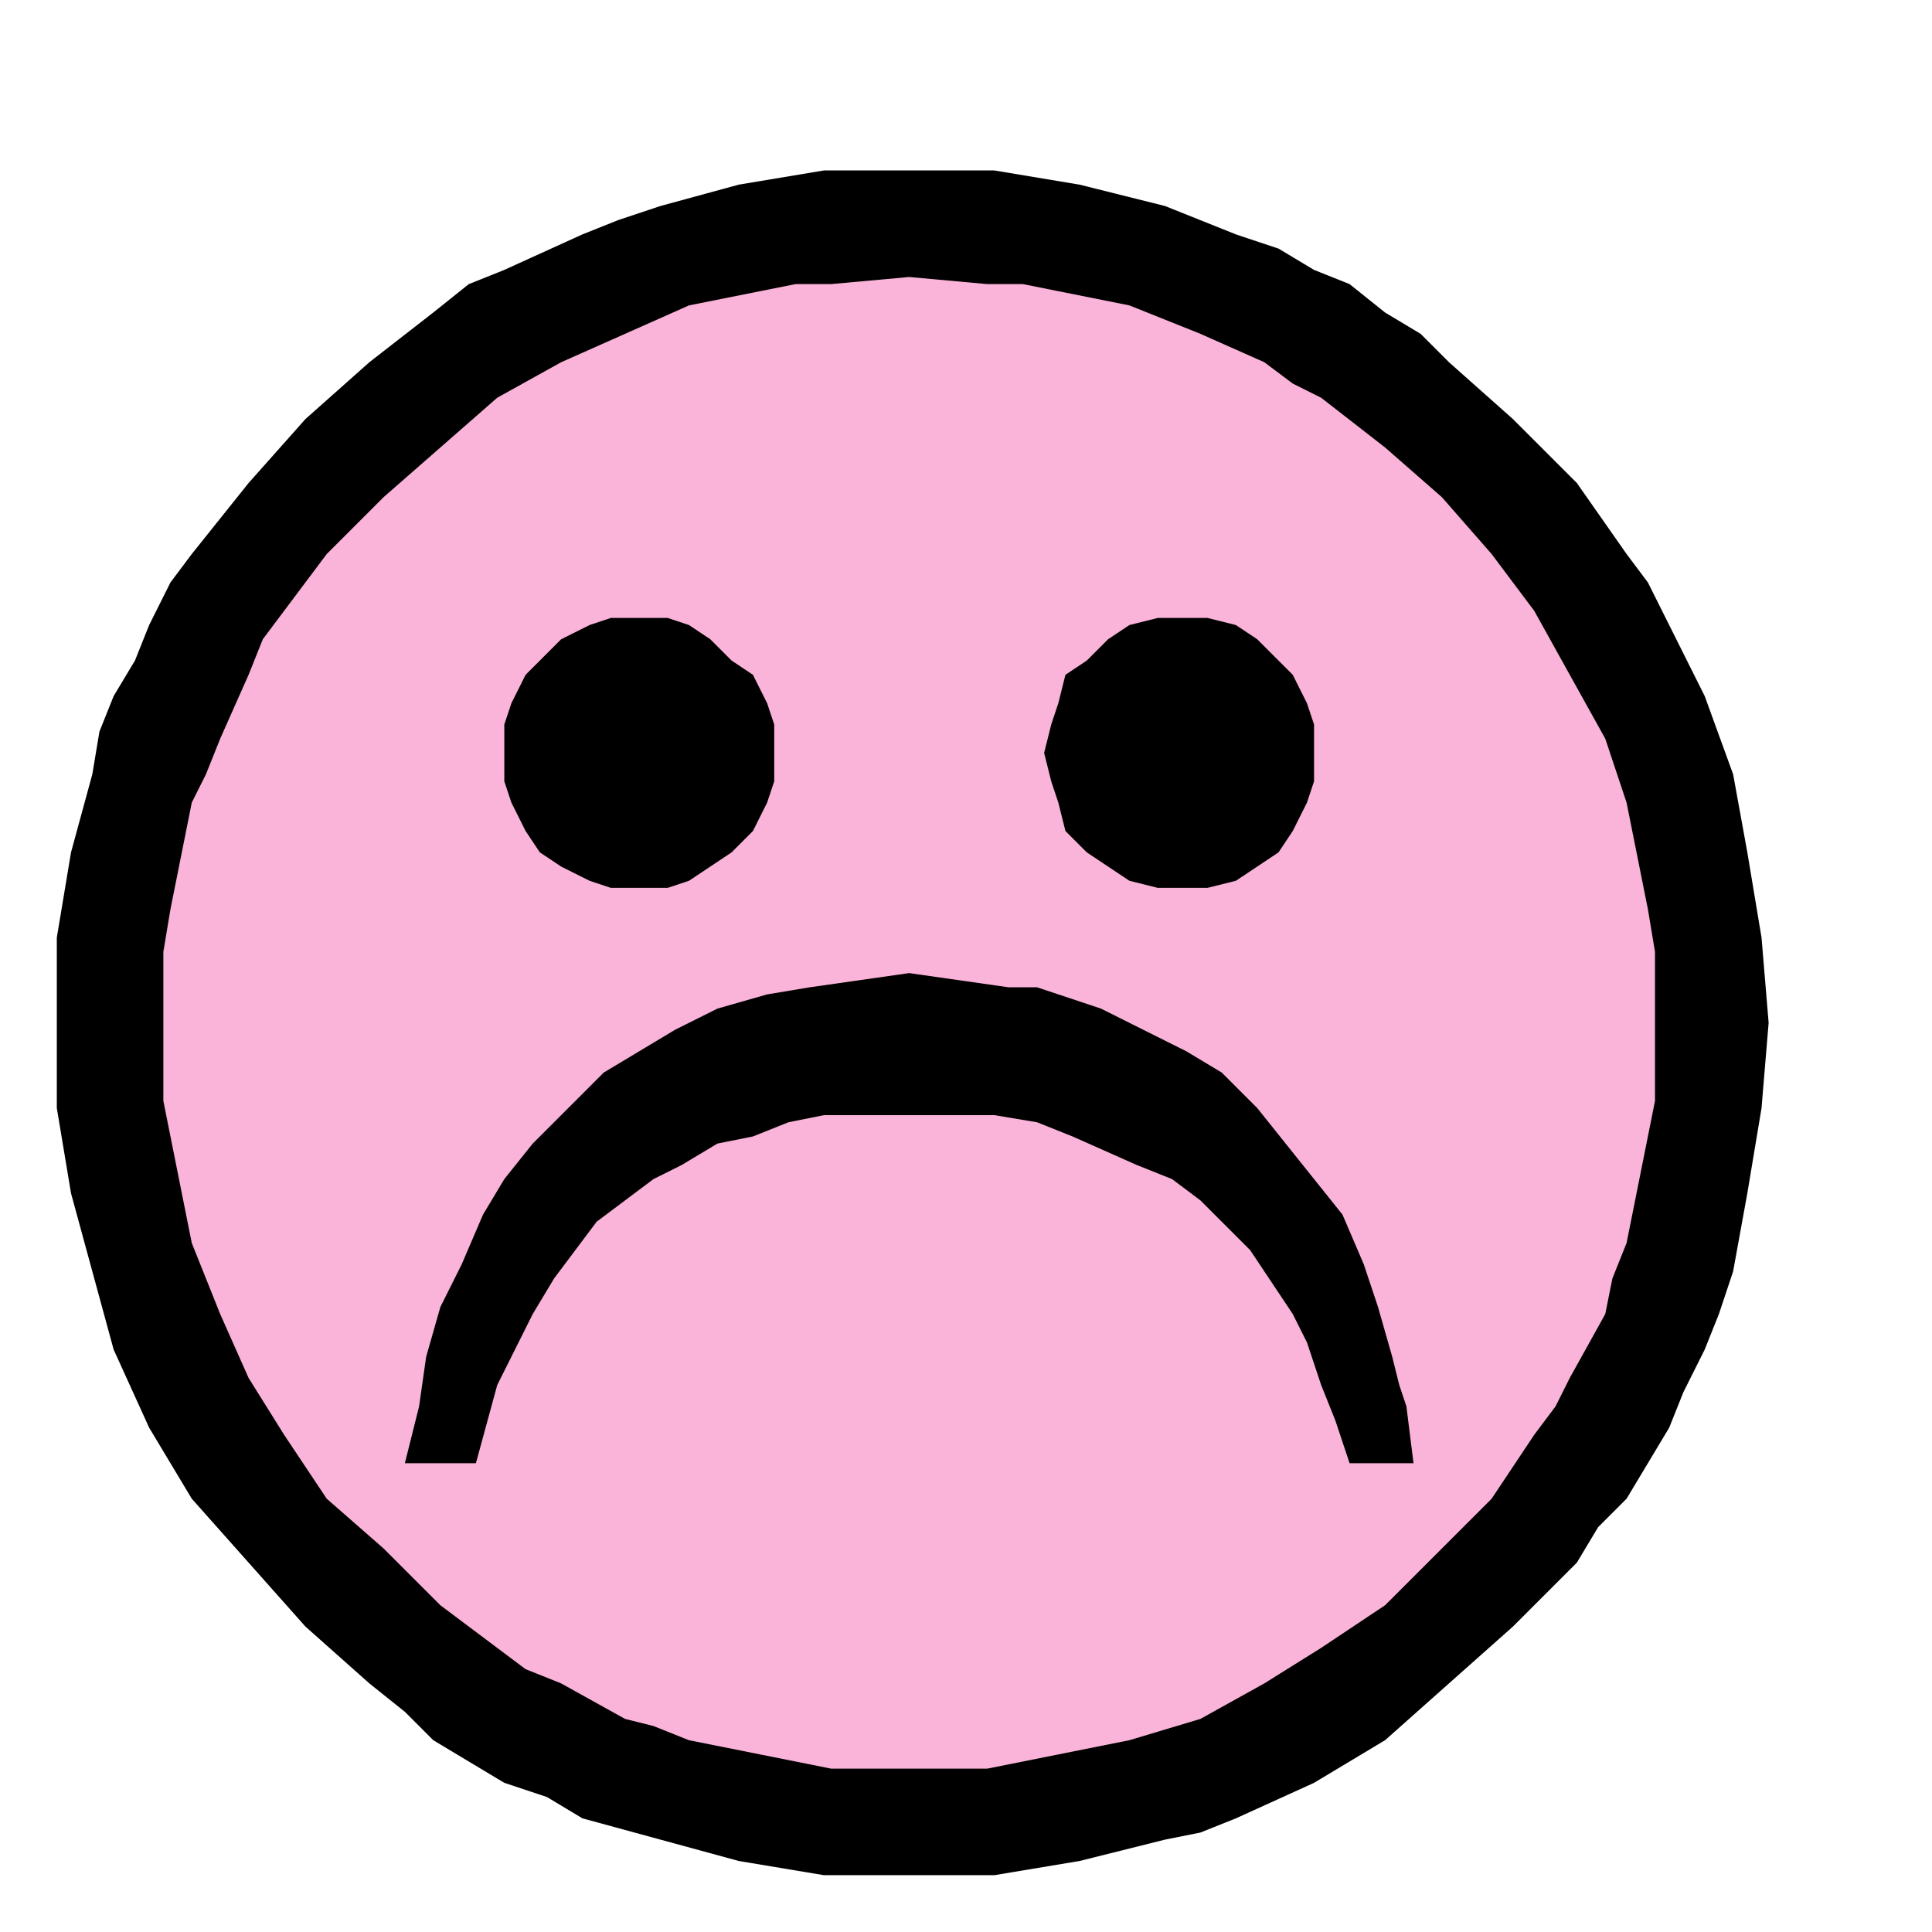
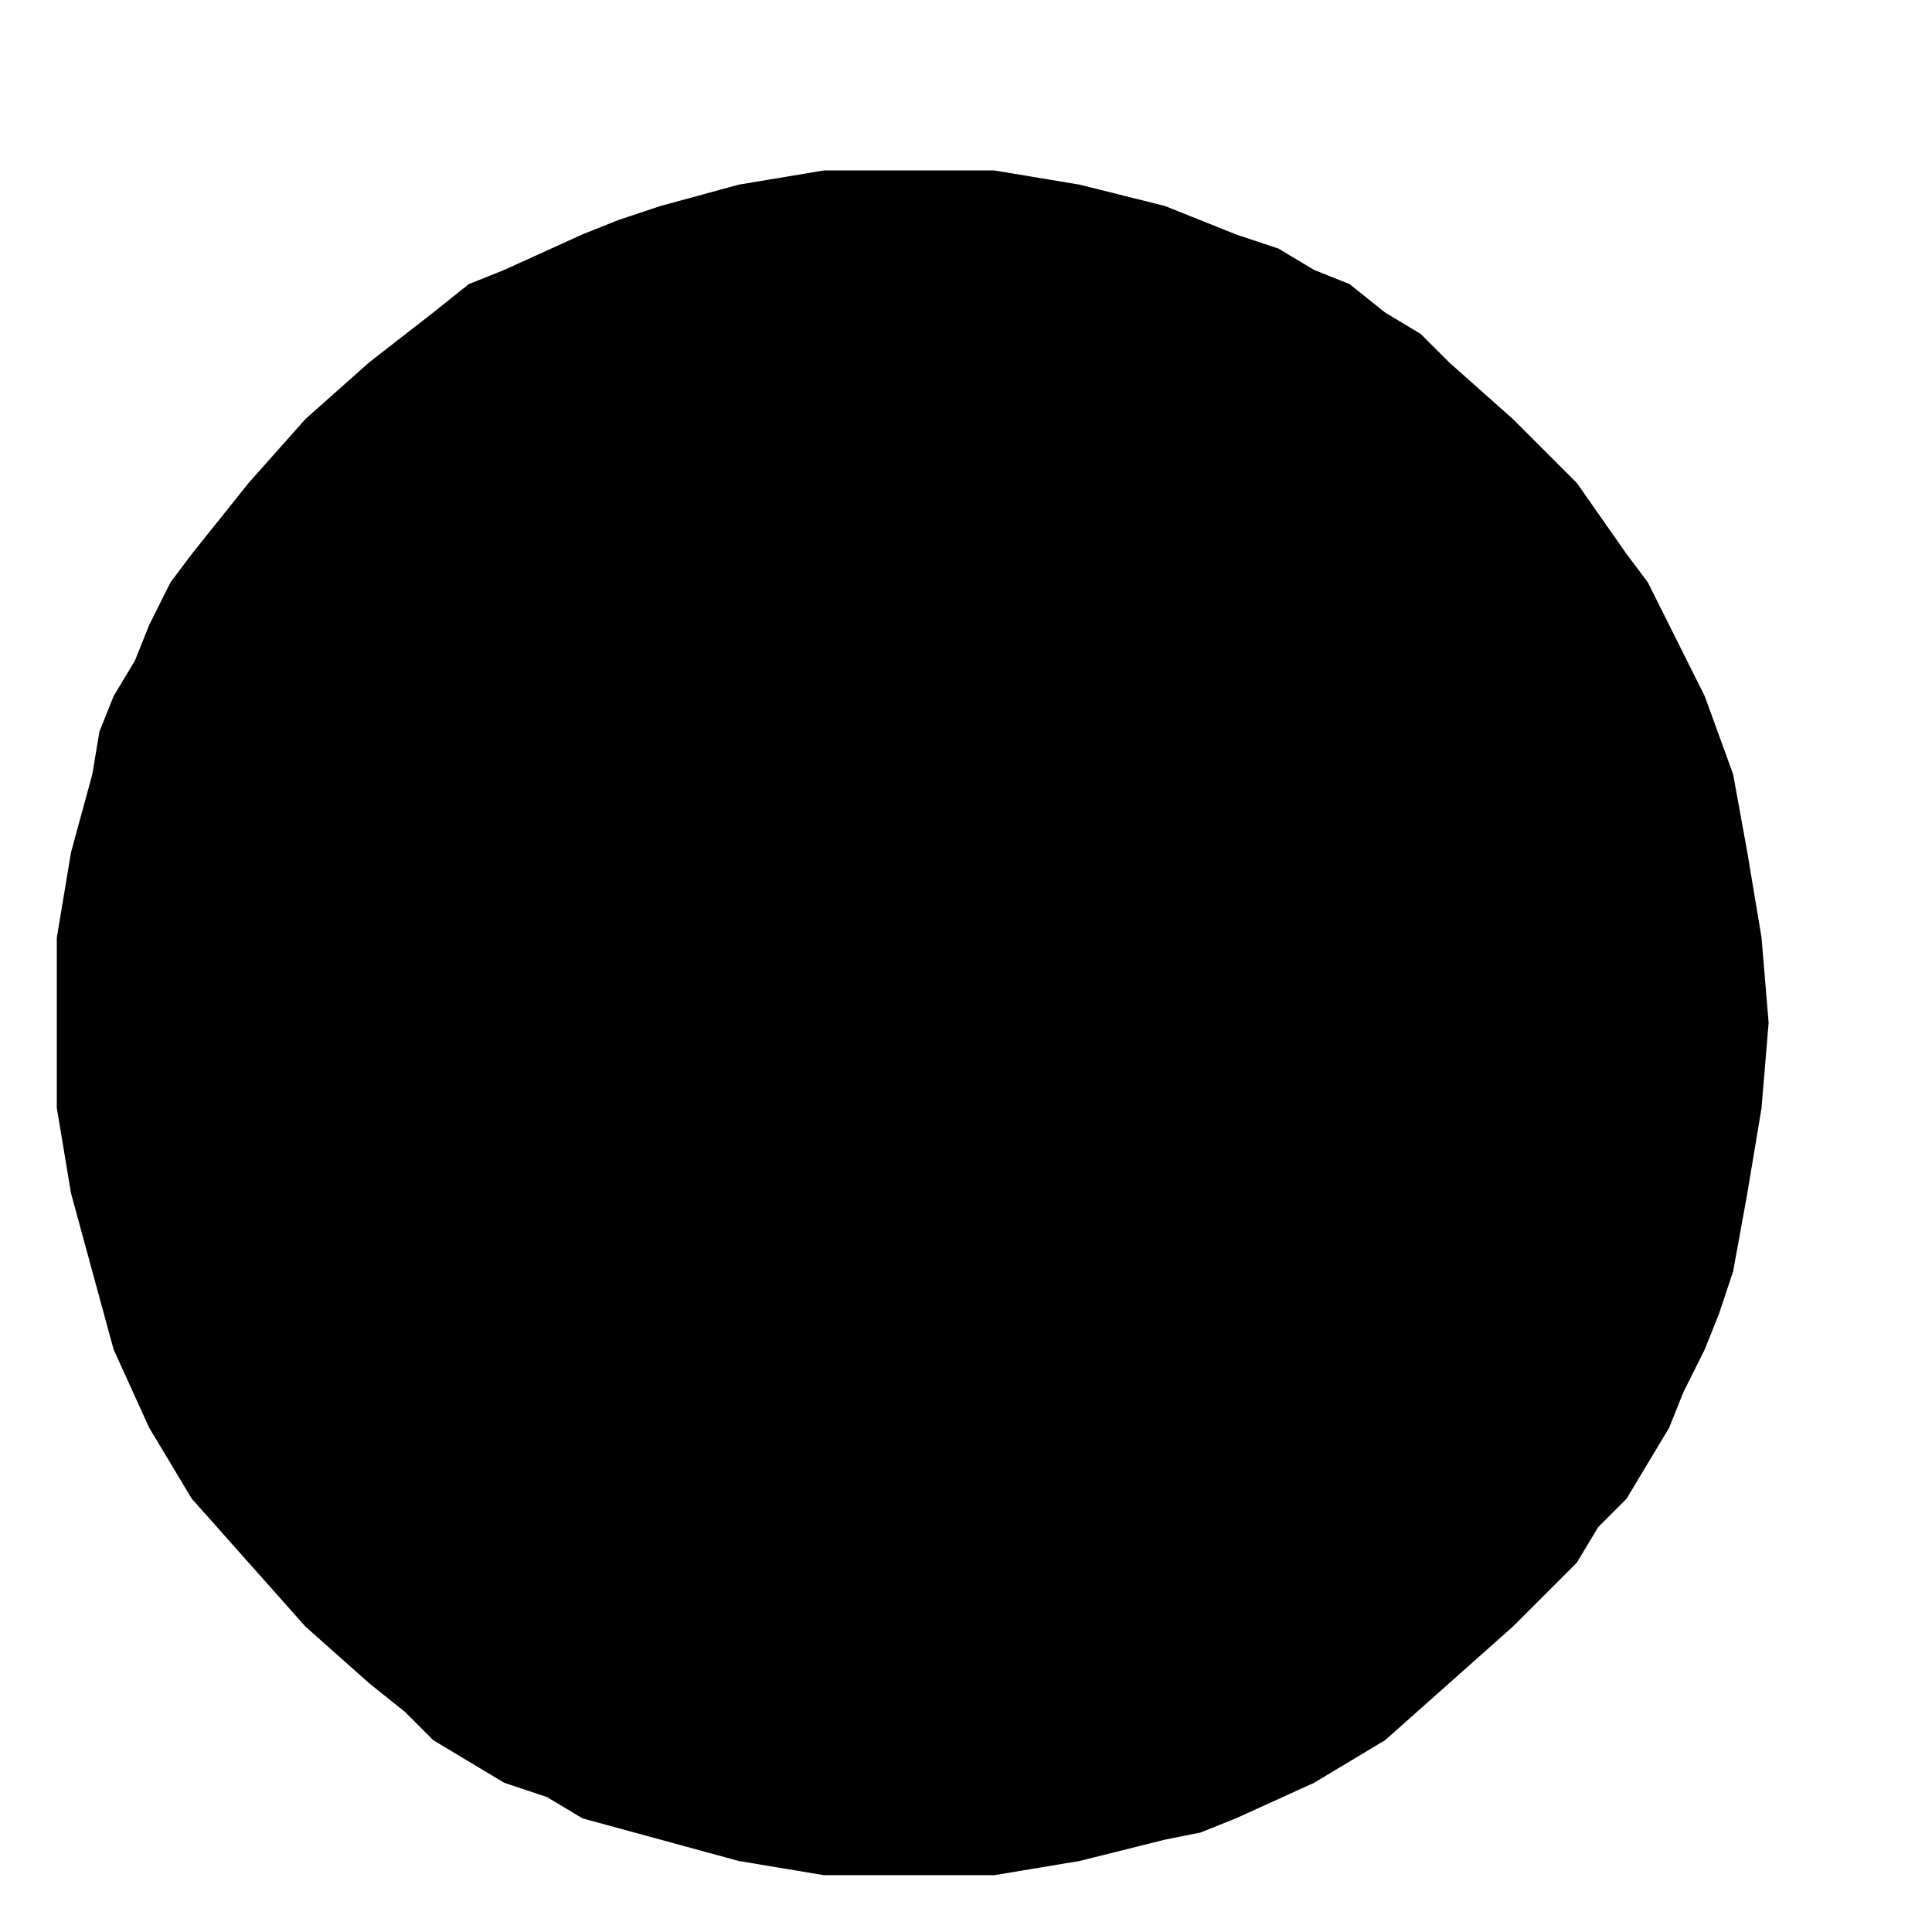
<svg xmlns="http://www.w3.org/2000/svg" fill-rule="evenodd" height="45.333" preserveAspectRatio="none" stroke-linecap="round" viewBox="0 0 272 272" width="45.333">
  <style>.brush1{fill:#000}.pen1{stroke:none}</style>
  <path class="pen1 brush1" d="M128 264h-12l-6-1-6-1-11-3-11-3-5-3-6-2-5-3-5-3-4-4-5-4-9-8-8-9-8-9-3-5-3-5-5-11-3-11-3-11-2-12v-24l1-6 1-6 3-11 1-6 2-5 3-5 2-5 3-6 3-4 4-5 4-5 8-9 9-8 9-7 5-4 5-2 11-5 5-2 6-2 11-3 12-2h24l6 1 6 1 12 3 10 4 6 2 5 3 5 2 5 4 5 3 4 4 9 8 9 9 7 10 3 4 3 6 5 10 4 11 2 11 2 12 1 12-1 12-1 6-1 6-2 11-2 6-2 5-3 6-2 5-3 5-3 5-4 4-3 5-9 9-9 8-9 8-5 3-5 3-11 5-5 2-5 1-12 3-12 2h-12z" />
-   <path class="pen1" style="fill:#fbb4d9" d="M128 249h11l5-1 5-1 10-2 10-3 9-5 8-5 9-6 8-8 7-7 6-9 3-4 2-4 5-9 1-5 2-5 2-10 1-5 1-5v-21l-1-6-1-5-2-10-3-9-5-9-5-9-6-8-7-8-8-7-9-7-4-2-4-3-9-4-5-2-5-2-10-2-5-1h-5l-11-1-11 1h-5l-5 1-10 2-9 4-9 4-9 5-8 7-8 7-8 8-6 8-3 4-2 5-4 9-2 5-2 4-2 10-1 5-1 6v21l1 5 1 5 2 10 4 10 4 9 5 8 6 9 8 7 8 8 8 6 4 3 5 2 9 5 4 1 5 2 10 2 5 1 5 1h11z" />
  <path class="pen1 brush1" d="M67 206H57l2-8 1-7 2-7 3-6 3-7 3-5 4-5 5-5 5-5 5-3 5-3 6-3 7-2 6-1 7-1 7-1 7 1 7 1h4l3 1 6 2 6 3 6 3 5 3 5 5 4 5 4 5 4 5 3 7 2 6 2 7 1 4 1 3 1 8h-9l-2-6-2-5-2-6-2-4-6-9-4-4-3-3-4-3-5-2-9-4-5-2-6-1h-24l-5 1-5 2-5 1-5 3-4 2-4 3-4 3-3 4-3 4-3 5-2 4-3 6-3 11zm23-81h-4l-3-1-4-2-3-2-2-3-2-4-1-3v-8l1-3 2-4 2-2 3-3 4-2 3-1h8l3 1 3 2 3 3 3 2 2 4 1 3v8l-1 3-2 4-3 3-3 2-3 2-3 1h-4zm76 0h-3l-4-1-3-2-3-2-3-3-1-4-1-3-1-4 1-4 1-3 1-4 3-2 3-3 3-2 4-1h7l4 1 3 2 3 3 2 2 2 4 1 3v8l-1 3-2 4-2 3-3 2-3 2-4 1h-4z" />
</svg>